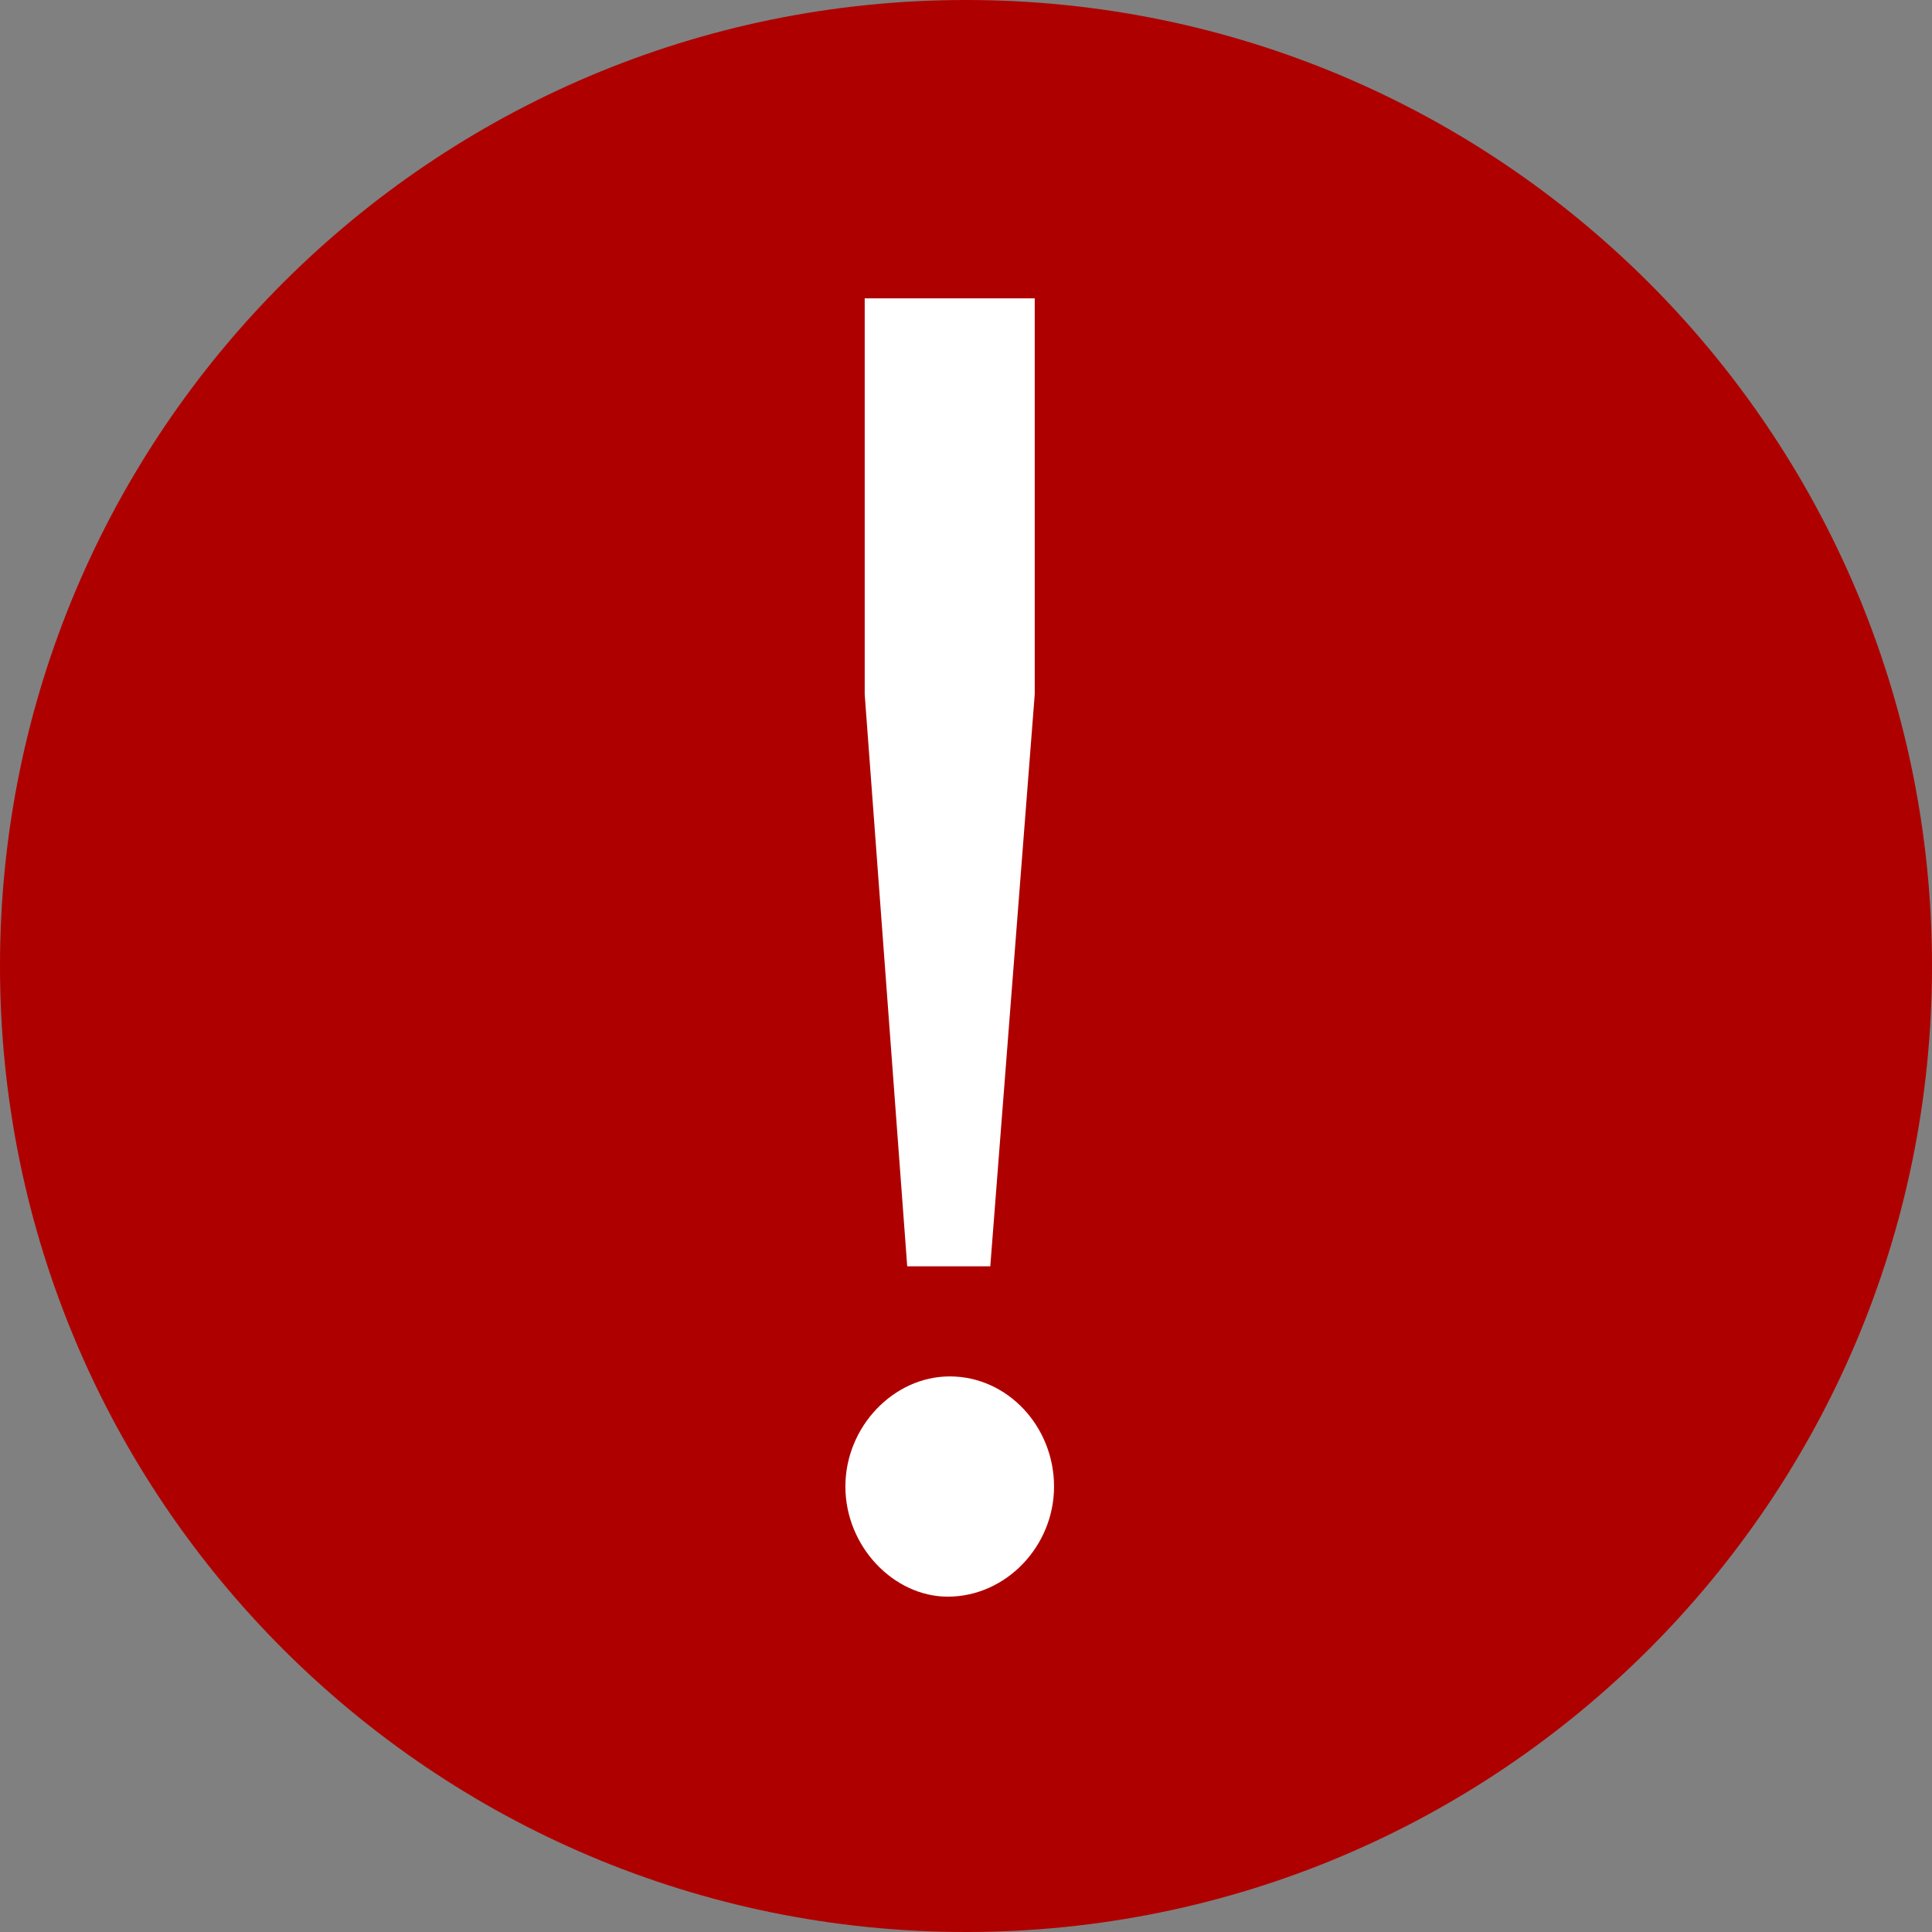
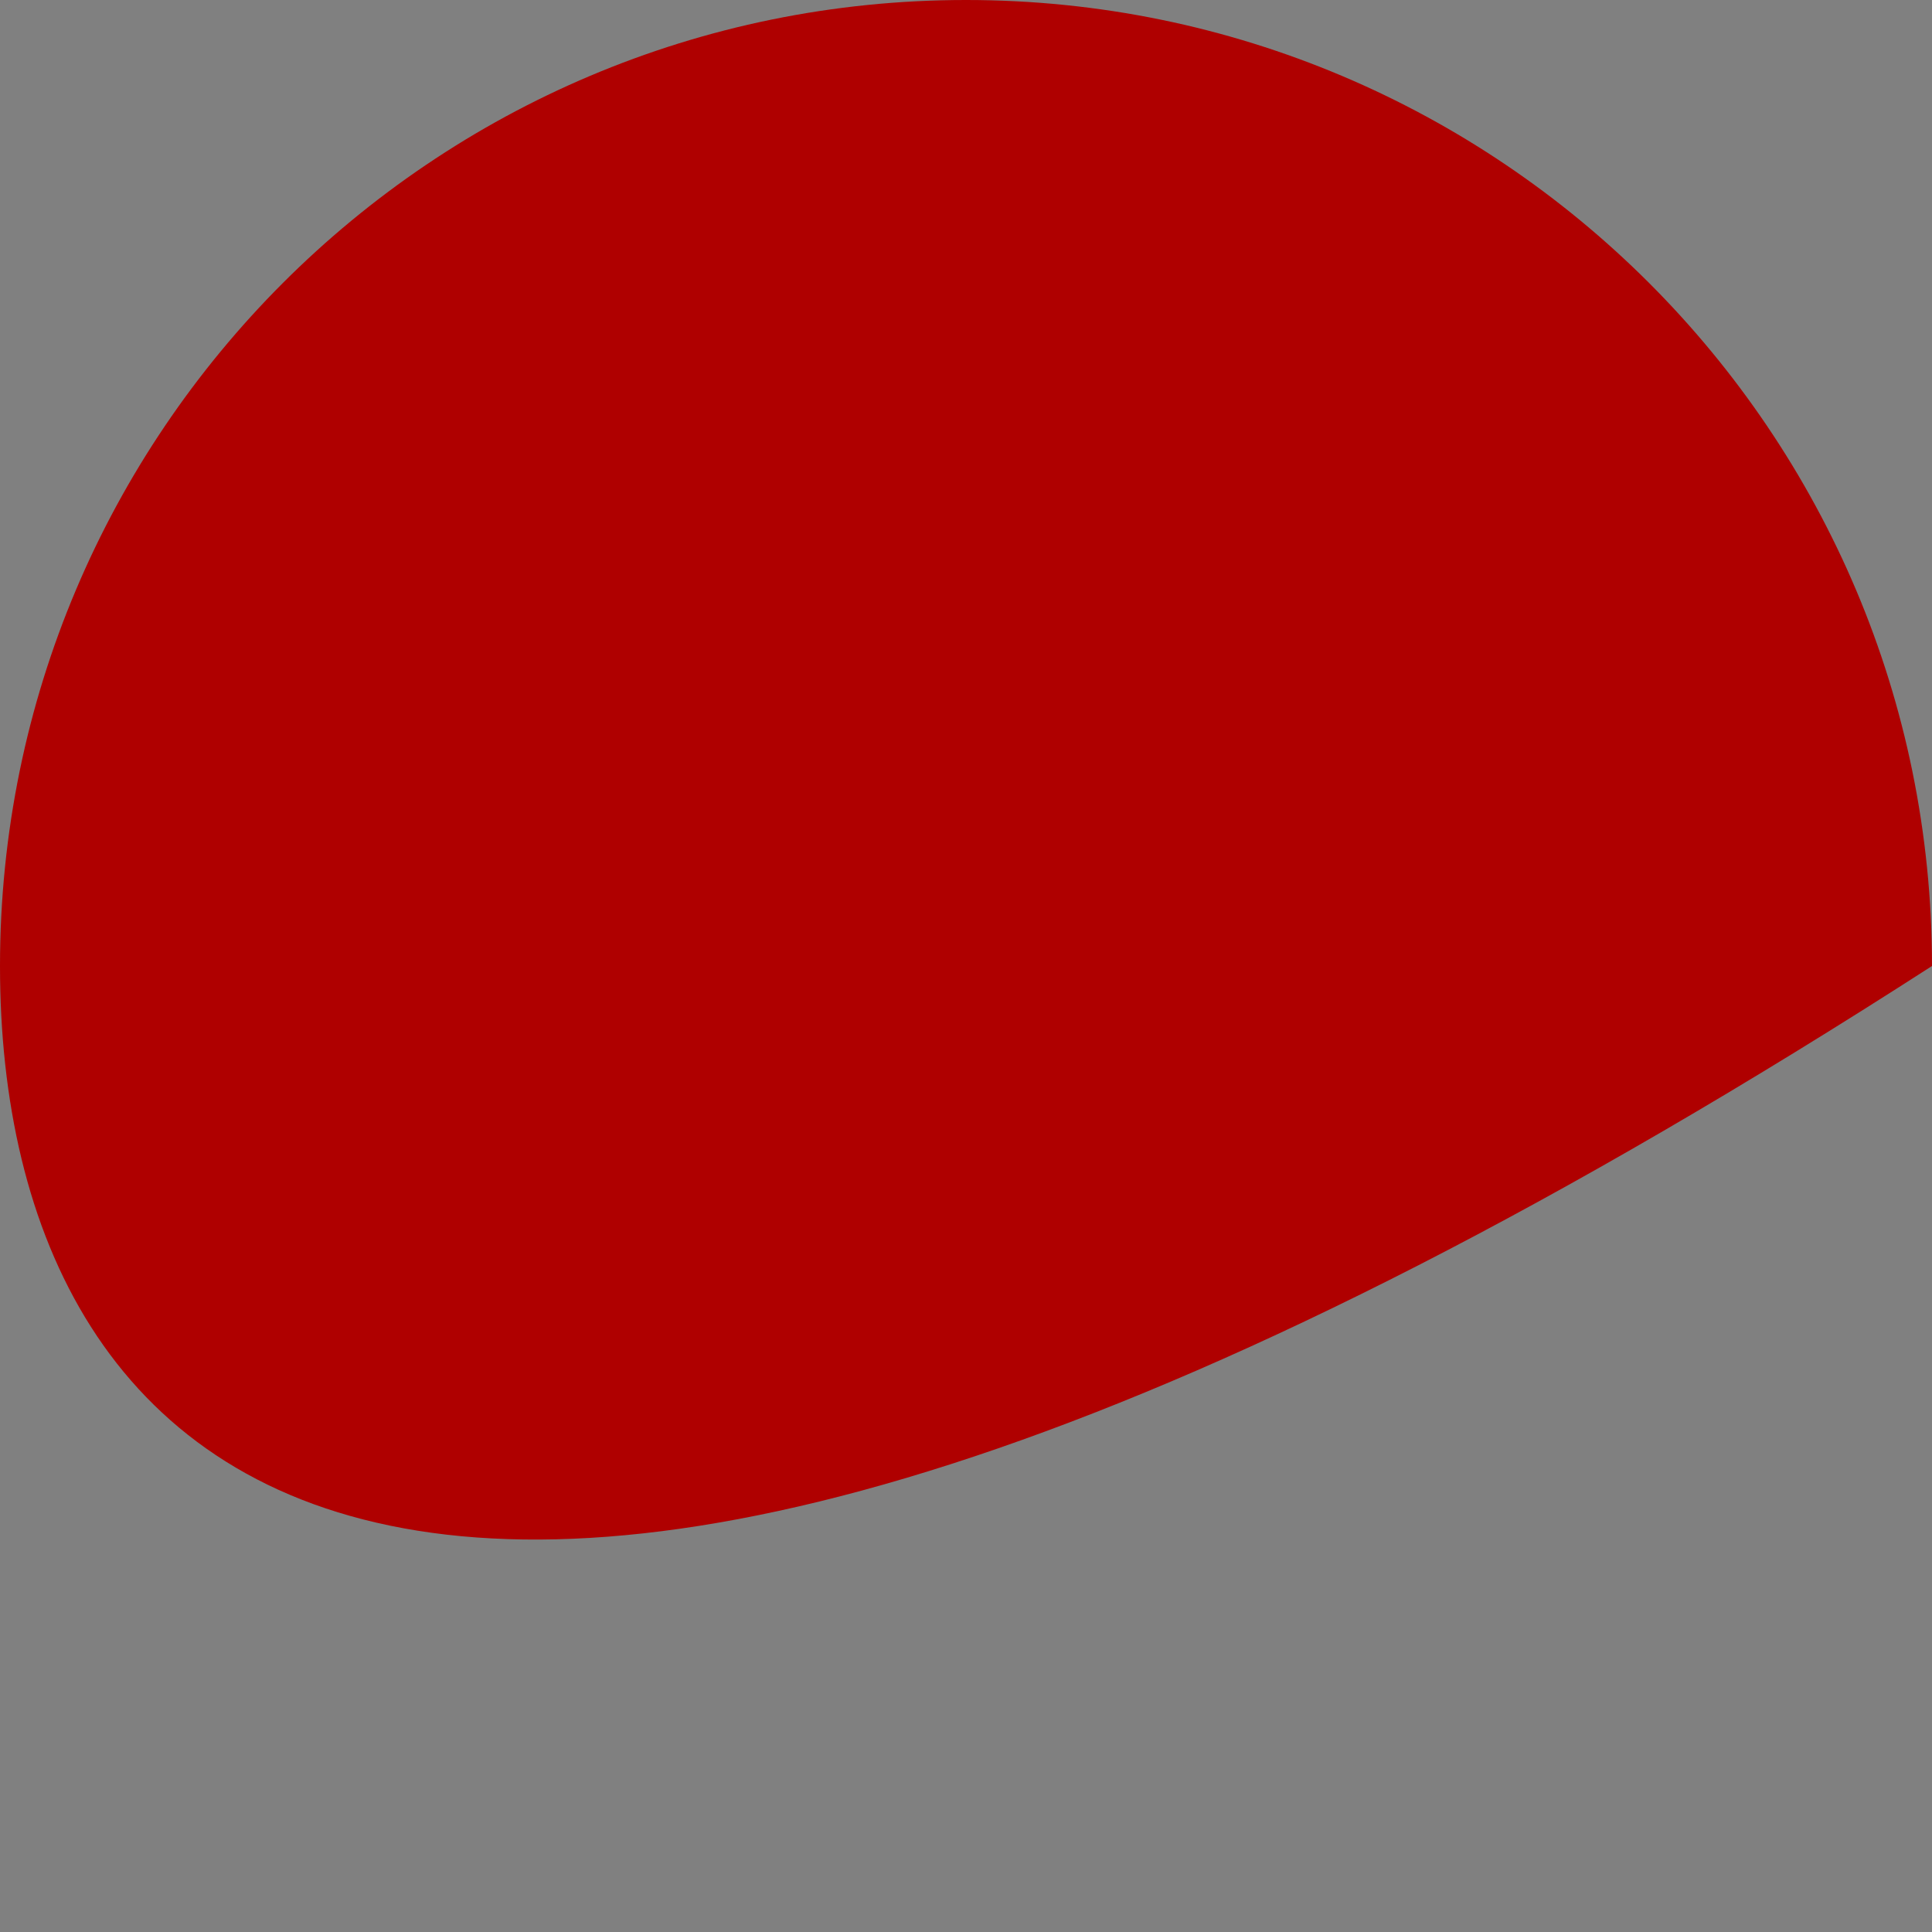
<svg xmlns="http://www.w3.org/2000/svg" width="28" height="28" viewBox="0 0 28 28" fill="none">
  <rect x="0" y="0" width="28" height="28" fill="#808080" stroke="none" />
-   <path d="M28 14C28 21.732 21.732 28 14 28C6.268 28 0 21.732 0 14C0 6.268 6.268 0 14 0C21.732 0 28 6.268 28 14Z" fill="#AF0000" />
-   <path d="M14.996 4.324H12.532V10.064L13.148 18.352H14.352L14.996 10.064V4.324ZM13.764 19.948C12.952 19.948 12.252 20.676 12.252 21.544C12.252 22.412 12.952 23.14 13.736 23.14C14.576 23.14 15.276 22.412 15.276 21.544C15.276 20.676 14.604 19.948 13.764 19.948Z" fill="white" />
+   <path d="M28 14C6.268 28 0 21.732 0 14C0 6.268 6.268 0 14 0C21.732 0 28 6.268 28 14Z" fill="#AF0000" />
</svg>